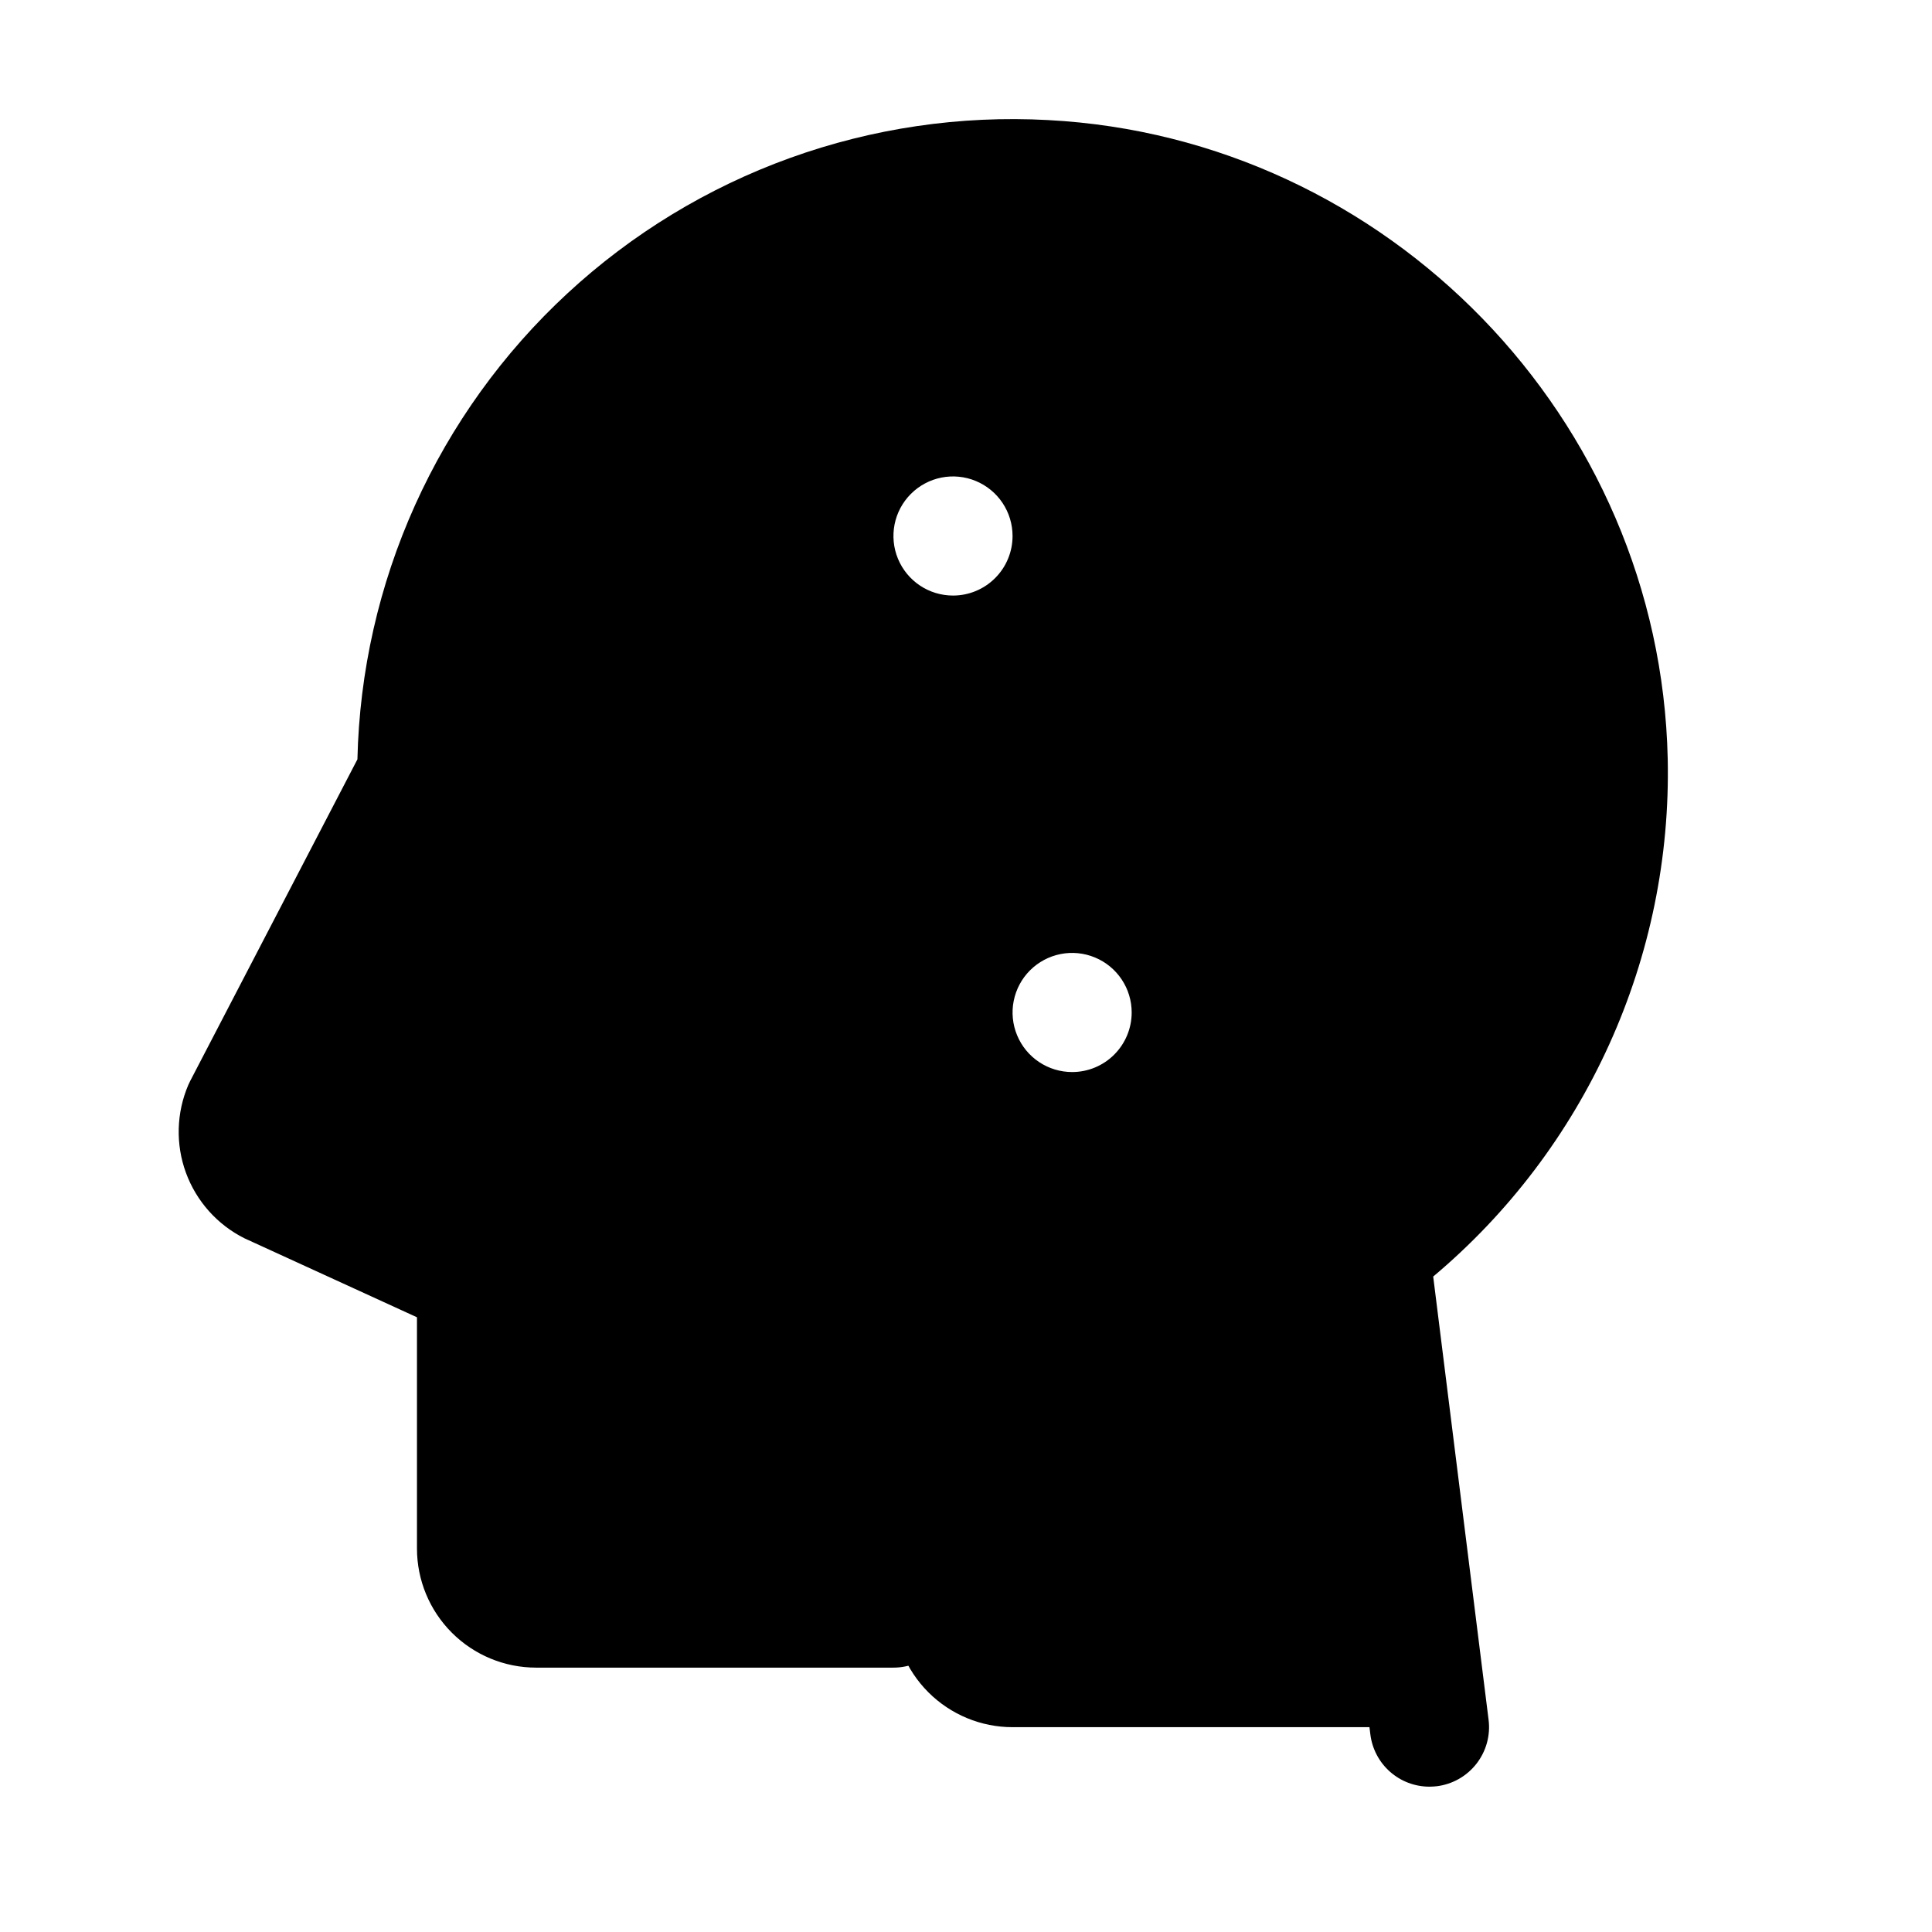
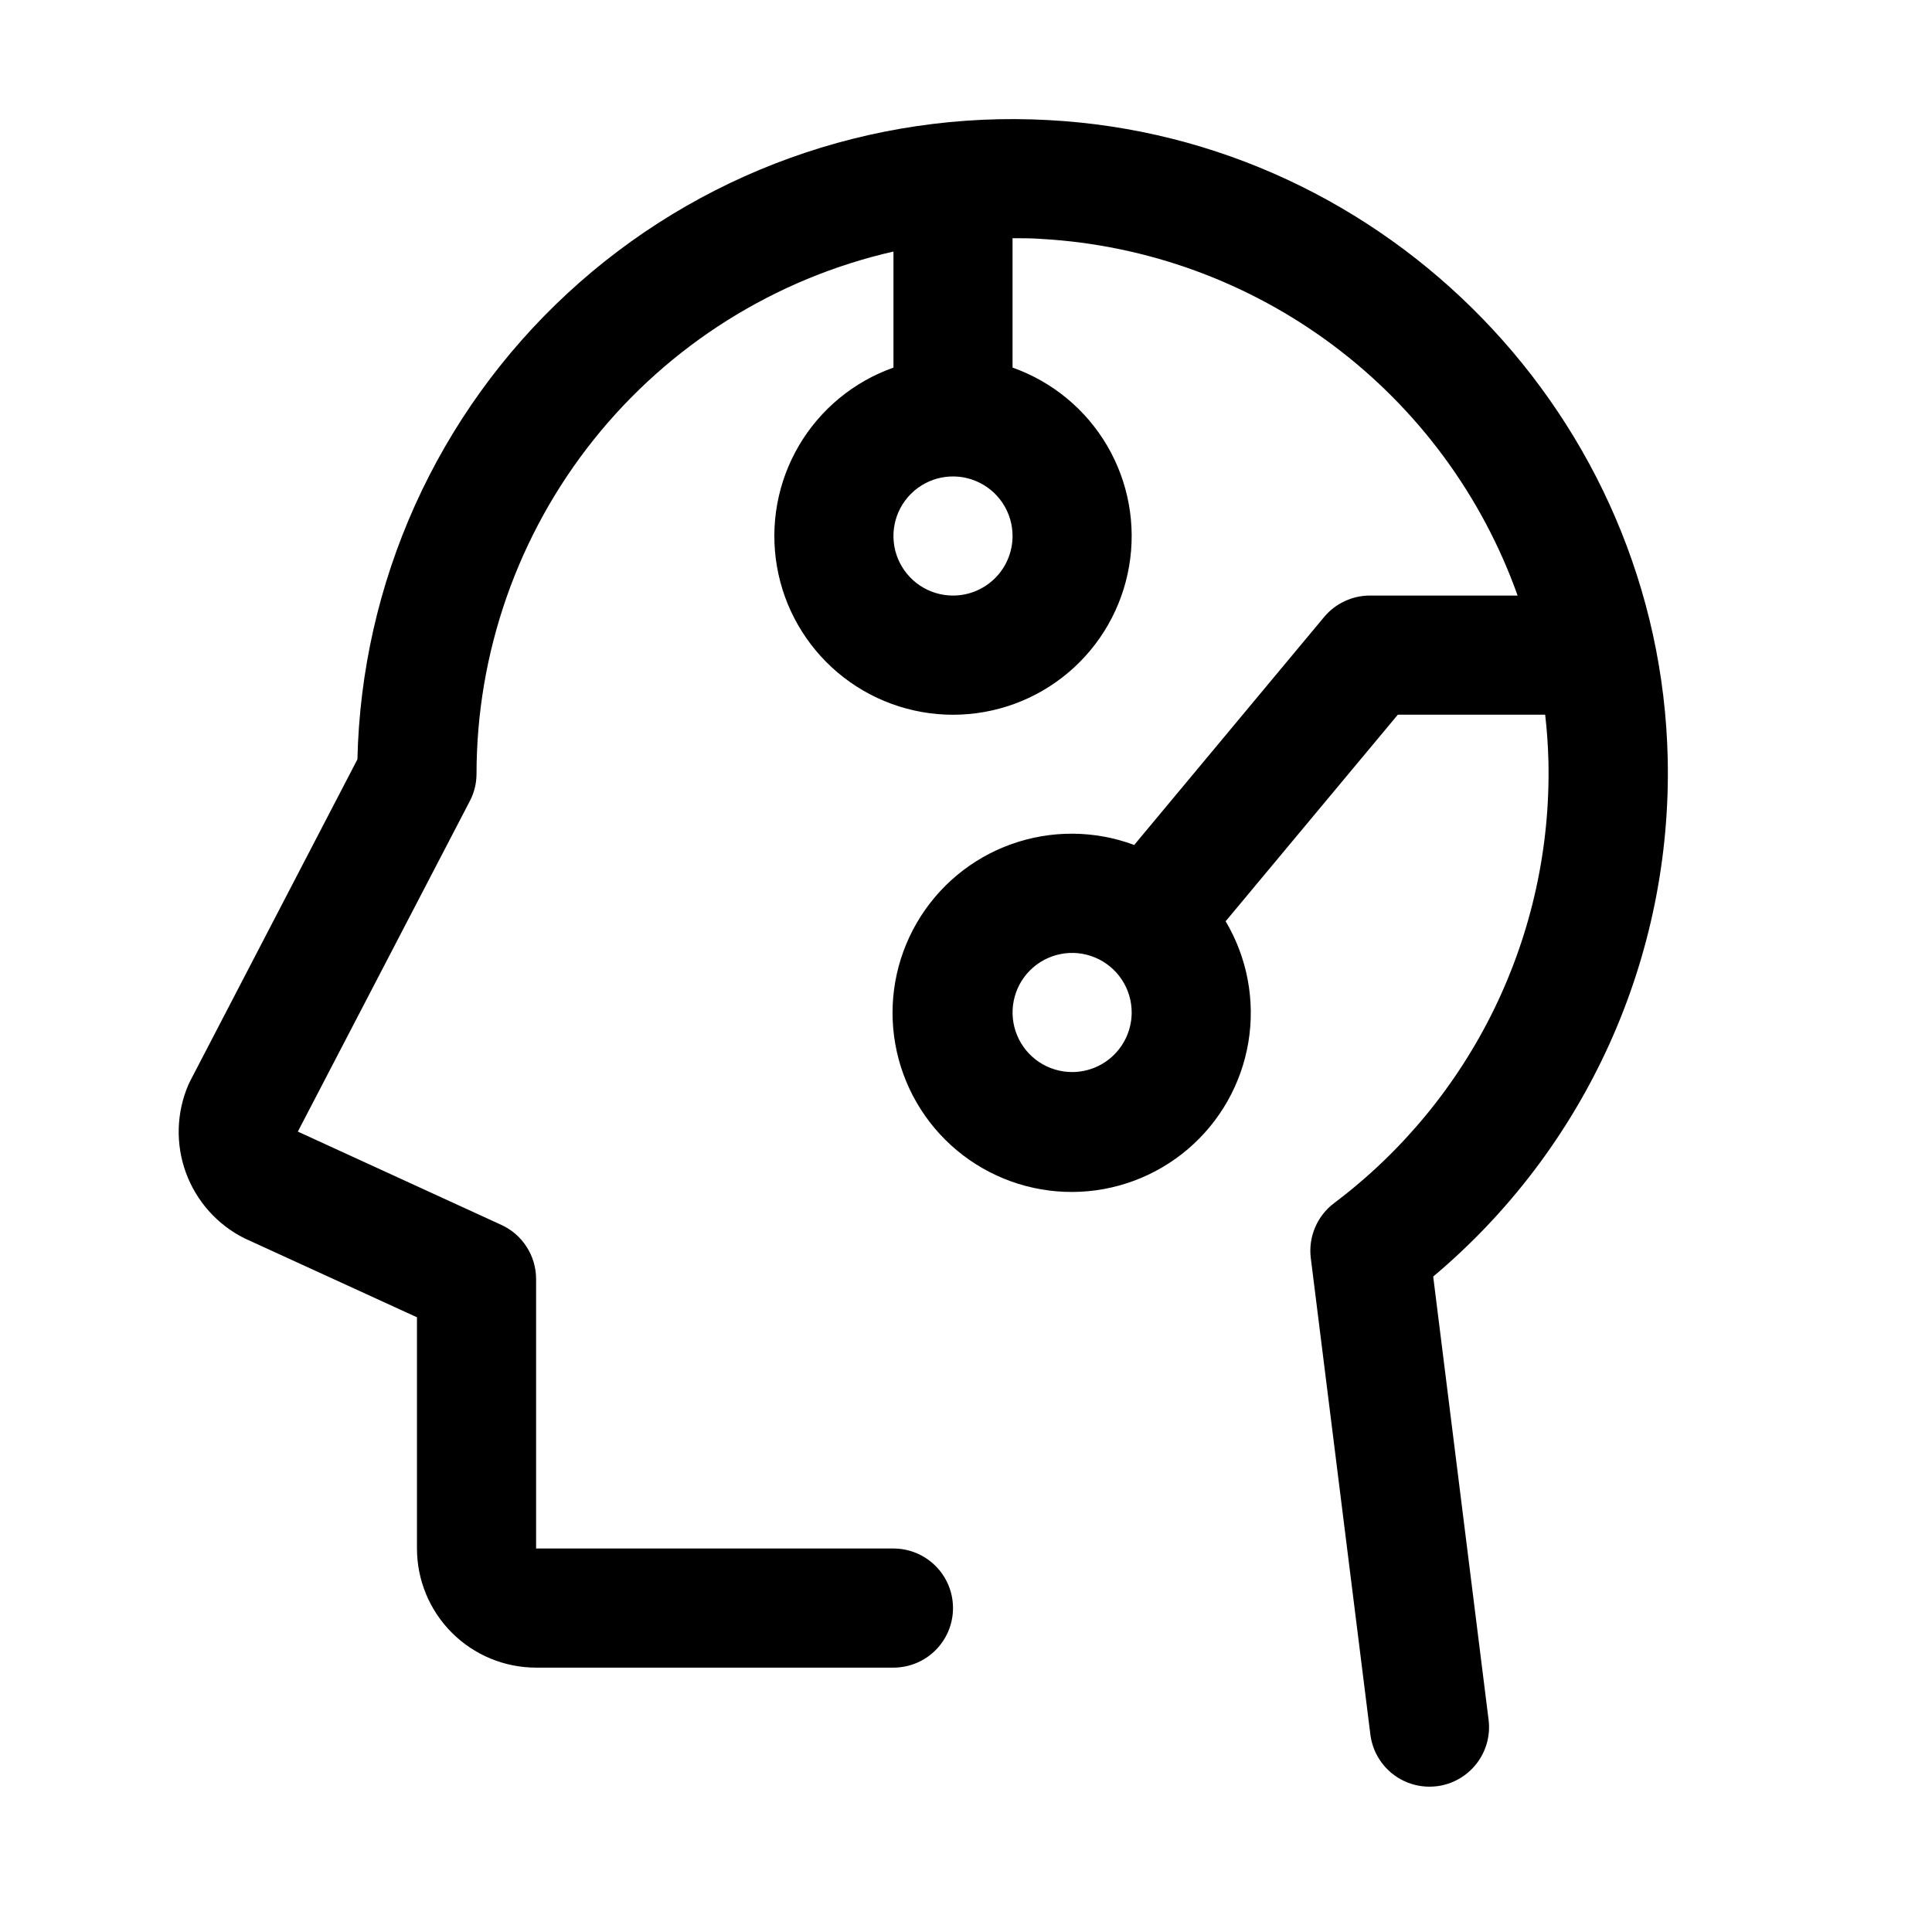
<svg xmlns="http://www.w3.org/2000/svg" width="62" height="62" viewBox="0 0 62 62" fill="none">
-   <path opacity="0.2" d="M51.592 24.062C51.383 19.068 49.225 14.354 45.583 10.932C41.94 7.509 37.101 5.65 32.103 5.752C27.106 5.855 22.347 7.911 18.848 11.48C15.348 15.049 13.386 19.847 13.382 24.846L7.803 35.566C7.611 36.014 7.597 36.518 7.765 36.976C7.932 37.434 8.268 37.811 8.704 38.029L15.293 41.046V49.693C15.293 50.2 15.495 50.686 15.853 51.044C16.212 51.403 16.698 51.604 17.205 51.604H28.673C28.673 52.618 29.075 53.59 29.792 54.307C30.509 55.024 31.482 55.427 32.495 55.427H45.874L43.963 40.136C46.445 38.278 48.437 35.843 49.766 33.043C51.095 30.242 51.722 27.159 51.592 24.062ZM26.792 17.697C26.689 16.906 26.836 16.101 27.213 15.397C27.59 14.694 28.177 14.125 28.893 13.772C29.61 13.42 30.419 13.3 31.206 13.43C31.994 13.56 32.721 13.934 33.286 14.499C33.85 15.063 34.224 15.79 34.354 16.578C34.484 17.366 34.365 18.175 34.012 18.891C33.659 19.607 33.091 20.195 32.387 20.572C31.683 20.948 30.879 21.096 30.087 20.992C29.252 20.883 28.476 20.5 27.88 19.905C27.284 19.309 26.902 18.533 26.792 17.697ZM34.916 36.282C34.124 36.386 33.32 36.239 32.616 35.862C31.912 35.485 31.343 34.898 30.991 34.181C30.638 33.465 30.518 32.656 30.648 31.869C30.779 31.081 31.152 30.354 31.717 29.789C32.281 29.224 33.008 28.851 33.796 28.721C34.584 28.59 35.393 28.71 36.109 29.063C36.825 29.416 37.413 29.984 37.79 30.688C38.167 31.392 38.314 32.196 38.21 32.988C38.1 33.825 37.716 34.602 37.118 35.198C36.52 35.794 35.741 36.176 34.904 36.282H34.916Z" fill="#183E34" style="fill:#183E34;fill:color(display-p3 0.094 0.243 0.204);fill-opacity:1;" />
  <path d="M45.993 40.966C48.41 38.936 50.341 36.389 51.643 33.514C52.946 30.638 53.587 27.508 53.519 24.352C53.28 13.431 44.533 4.426 33.632 3.853C30.819 3.7 28.004 4.113 25.354 5.069C22.704 6.025 20.273 7.504 18.206 9.418C16.139 11.331 14.478 13.641 13.32 16.209C12.163 18.777 11.534 21.552 11.47 24.368L6.106 34.685C6.085 34.728 6.063 34.771 6.044 34.814C5.66 35.71 5.632 36.719 5.967 37.635C6.303 38.551 6.975 39.304 7.848 39.74L7.908 39.767L13.381 42.273V49.693C13.381 50.707 13.784 51.679 14.501 52.396C15.218 53.113 16.19 53.516 17.204 53.516H28.672C29.178 53.516 29.665 53.315 30.023 52.956C30.382 52.598 30.583 52.112 30.583 51.605C30.583 51.098 30.382 50.612 30.023 50.253C29.665 49.895 29.178 49.693 28.672 49.693H17.204V41.047C17.204 40.681 17.099 40.322 16.901 40.014C16.703 39.705 16.421 39.46 16.088 39.308L9.558 36.314L15.07 25.721C15.214 25.451 15.29 25.151 15.292 24.846C15.292 20.948 16.615 17.165 19.046 14.117C21.477 11.07 24.871 8.938 28.672 8.072V11.797C27.396 12.248 26.322 13.135 25.637 14.302C24.953 15.468 24.703 16.839 24.932 18.172C25.16 19.506 25.853 20.715 26.887 21.587C27.921 22.459 29.23 22.937 30.583 22.937C31.936 22.937 33.245 22.459 34.279 21.587C35.313 20.715 36.006 19.506 36.234 18.172C36.463 16.839 36.213 15.468 35.529 14.302C34.844 13.135 33.77 12.248 32.494 11.797V7.644C32.805 7.644 33.115 7.644 33.426 7.668C36.816 7.862 40.072 9.052 42.789 11.087C45.507 13.123 47.563 15.914 48.702 19.112H43.962C43.682 19.112 43.405 19.174 43.151 19.293C42.897 19.412 42.672 19.585 42.493 19.8L36.398 27.116C35.127 26.642 33.729 26.634 32.452 27.091C31.175 27.548 30.101 28.443 29.42 29.616C28.739 30.789 28.494 32.165 28.73 33.501C28.966 34.837 29.666 36.046 30.707 36.916C31.749 37.785 33.064 38.258 34.421 38.251C35.777 38.244 37.087 37.757 38.12 36.877C39.152 35.997 39.84 34.781 40.062 33.443C40.284 32.104 40.025 30.731 39.332 29.565L44.858 22.935H49.586C49.644 23.432 49.679 23.934 49.691 24.44C49.751 27.178 49.158 29.89 47.963 32.354C46.767 34.817 45.003 36.961 42.815 38.608C42.546 38.81 42.334 39.08 42.203 39.39C42.071 39.7 42.023 40.039 42.065 40.373L43.977 55.664C44.035 56.125 44.259 56.55 44.608 56.858C44.957 57.166 45.406 57.336 45.871 57.336C45.951 57.336 46.031 57.331 46.11 57.322C46.359 57.291 46.6 57.211 46.818 57.087C47.036 56.963 47.228 56.797 47.382 56.599C47.536 56.401 47.65 56.175 47.717 55.932C47.783 55.69 47.802 55.438 47.77 55.188L45.993 40.966ZM30.583 19.112C30.205 19.112 29.835 19 29.521 18.79C29.207 18.58 28.962 18.282 28.817 17.932C28.672 17.583 28.635 17.199 28.708 16.828C28.782 16.457 28.964 16.117 29.231 15.85C29.499 15.582 29.839 15.4 30.21 15.326C30.581 15.253 30.965 15.29 31.314 15.435C31.664 15.58 31.962 15.825 32.172 16.139C32.382 16.453 32.494 16.823 32.494 17.201C32.494 17.708 32.293 18.194 31.934 18.552C31.576 18.911 31.09 19.112 30.583 19.112ZM34.406 34.403C34.028 34.403 33.658 34.291 33.344 34.081C33.029 33.871 32.784 33.572 32.64 33.223C32.495 32.874 32.457 32.489 32.531 32.119C32.605 31.748 32.787 31.407 33.054 31.14C33.321 30.873 33.662 30.691 34.033 30.617C34.404 30.543 34.788 30.581 35.137 30.726C35.486 30.87 35.785 31.115 35.995 31.43C36.205 31.744 36.317 32.114 36.317 32.492C36.317 32.998 36.115 33.485 35.757 33.843C35.399 34.202 34.913 34.403 34.406 34.403Z" fill="#183E34" style="fill:#183E34;fill:color(display-p3 0.094 0.243 0.204);fill-opacity:1;" />
</svg>